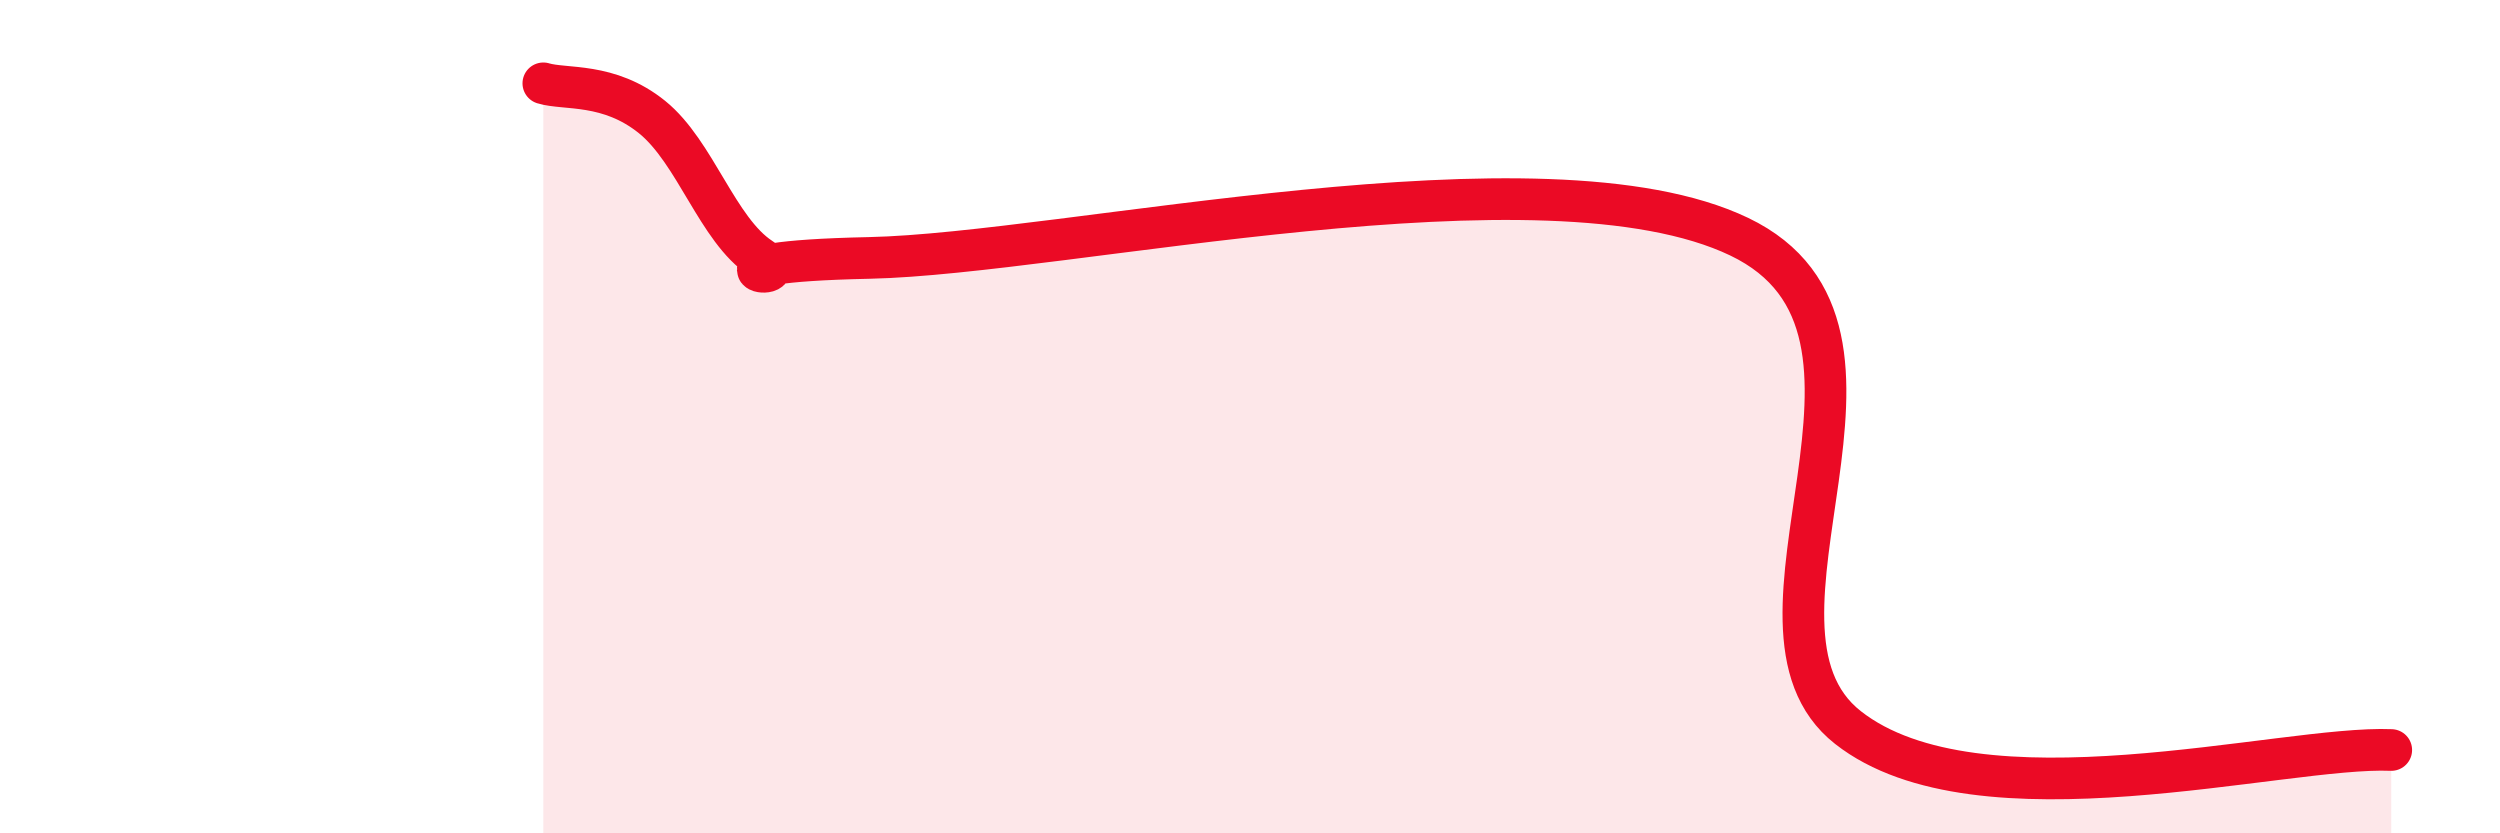
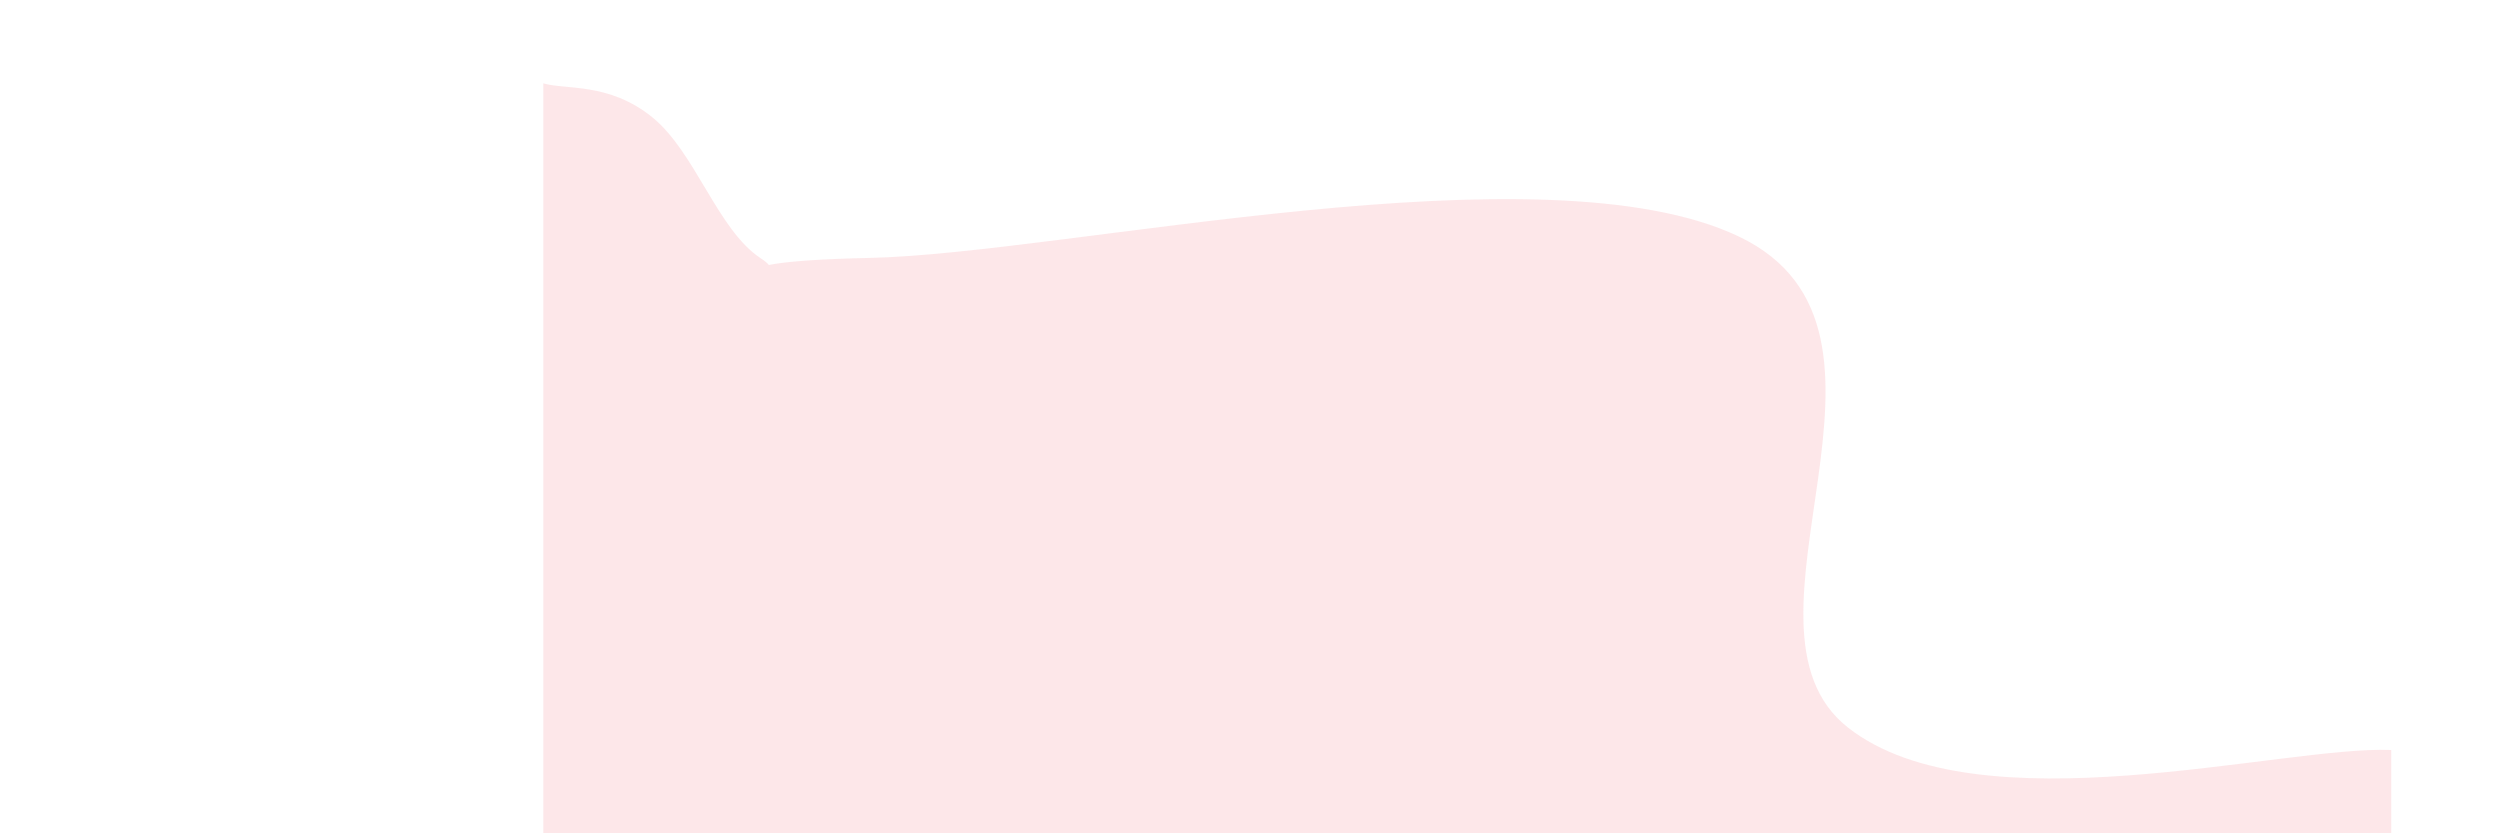
<svg xmlns="http://www.w3.org/2000/svg" width="60" height="20" viewBox="0 0 60 20">
  <path d="M 13.04,2 C 13.56,2.16 14.61,1.97 15.65,2.81 C 16.69,3.65 17.22,5.52 18.26,6.2 C 19.3,6.88 16.17,6.29 20.87,6.19 C 25.57,6.09 37.04,3.43 41.74,5.68 C 46.44,7.93 41.22,15 44.35,17.46 C 47.48,19.92 54.78,17.89 57.39,18L57.39 20L13.04 20Z" fill="#EB0A25" opacity="0.1" stroke-linecap="round" stroke-linejoin="round" />
-   <path d="M 13.04,2 C 13.56,2.16 14.61,1.97 15.65,2.81 C 16.69,3.65 17.22,5.52 18.26,6.2 C 19.3,6.88 16.17,6.29 20.87,6.19 C 25.57,6.09 37.04,3.43 41.74,5.68 C 46.44,7.93 41.22,15 44.35,17.46 C 47.48,19.92 54.78,17.89 57.39,18" stroke="#EB0A25" stroke-width="1" fill="none" stroke-linecap="round" stroke-linejoin="round" />
</svg>